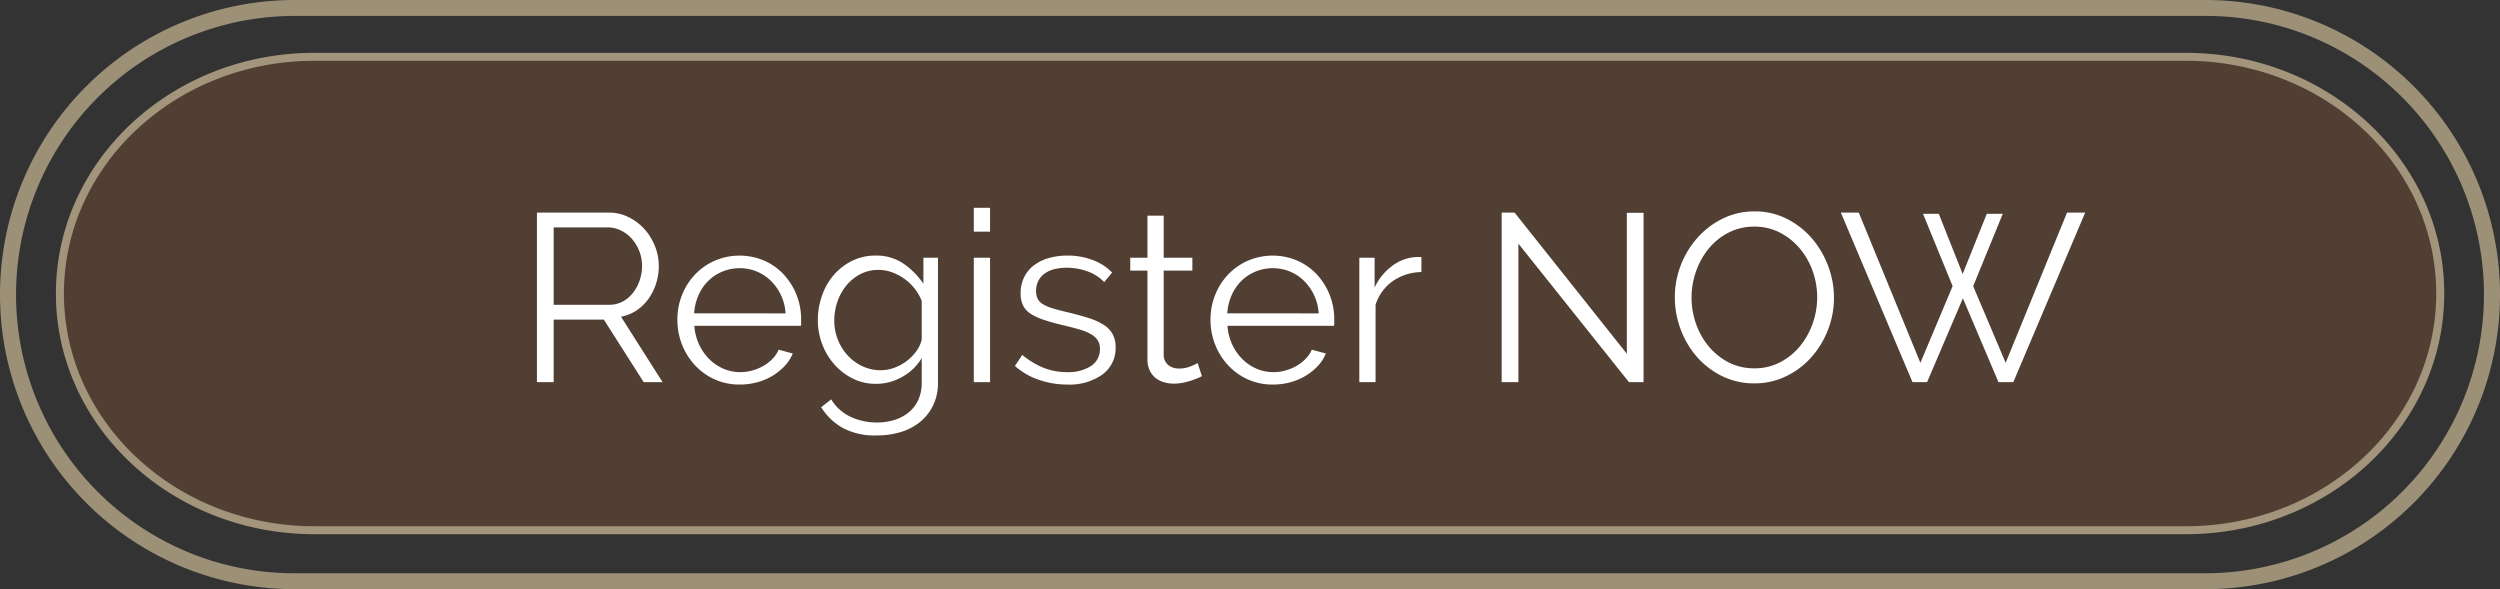
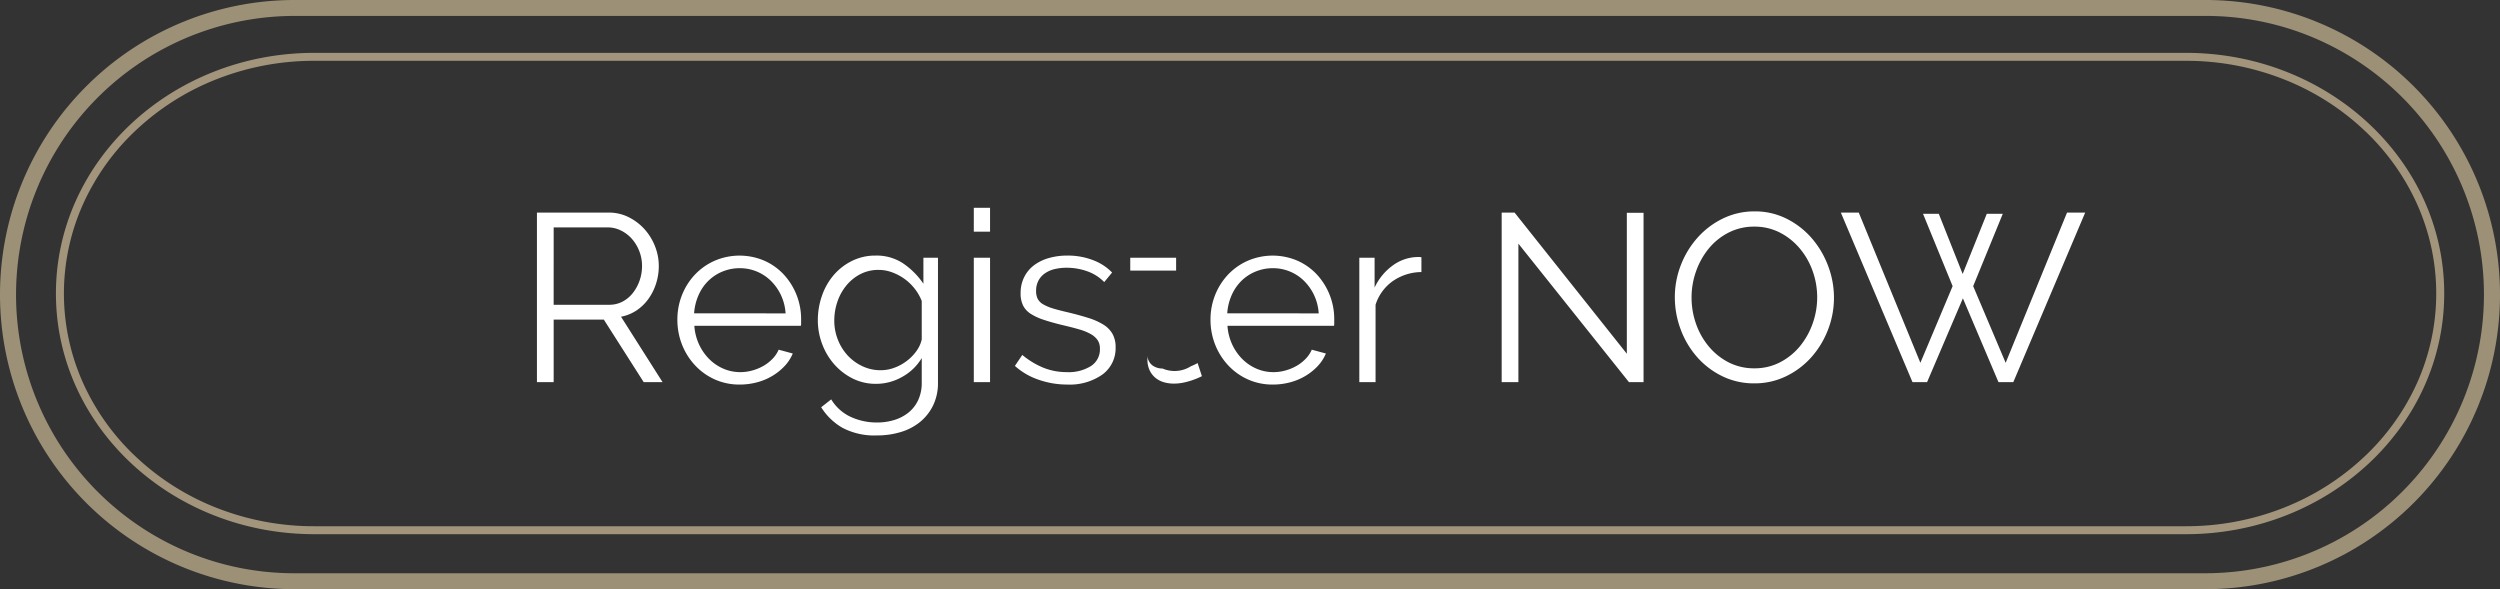
<svg xmlns="http://www.w3.org/2000/svg" width="314" height="74" viewBox="0 0 314 74">
  <rect x="0" y="0" width="314" height="74" fill="#333333" stroke="none" />
  <defs>
    <style>.a{fill:#9c9077;}.b{fill:rgba(107,74,52,0.54);}.c{fill:#a2957c;}.d{fill:#fff;}</style>
  </defs>
  <g transform="translate(-1479 -38)">
    <g transform="translate(40.561 0.107)">
      <path class="a" d="M37,2A35.01,35.01,0,0,0,23.377,69.25,34.779,34.779,0,0,0,37,72H277A35.01,35.01,0,0,0,290.623,4.75,34.779,34.779,0,0,0,277,2H37m0-2H277a37,37,0,0,1,0,74H37A37,37,0,0,1,37,0Z" transform="translate(1438.439 37.893)" />
-       <path class="b" d="M32.462,0H267.507c17.929,0,32.462,13.534,32.462,30.228s-14.534,30.228-32.462,30.228H32.462C14.534,60.456,0,46.923,0,30.228S14.534,0,32.462,0Z" transform="translate(1445.464 44.531)" />
      <path class="c" d="M32.462,1A33.334,33.334,0,0,0,20.193,3.306a31.589,31.589,0,0,0-10,6.28,29.111,29.111,0,0,0-6.728,9.29,27.41,27.41,0,0,0,0,22.705,29.111,29.111,0,0,0,6.728,9.29,31.589,31.589,0,0,0,10,6.28,33.334,33.334,0,0,0,12.269,2.306H267.507a33.334,33.334,0,0,0,12.269-2.306,31.59,31.59,0,0,0,10-6.28,29.111,29.111,0,0,0,6.728-9.29,27.41,27.41,0,0,0,0-22.705,29.111,29.111,0,0,0-6.728-9.29,31.59,31.59,0,0,0-10-6.28A33.334,33.334,0,0,0,267.507,1H32.462m0-1H267.507c17.929,0,32.462,13.534,32.462,30.228s-14.534,30.228-32.462,30.228H32.462C14.534,60.456,0,46.923,0,30.228S14.534,0,32.462,0Z" transform="translate(1445.464 44.531)" />
-       <path class="d" d="M8.44,28V6.7h9a5.529,5.529,0,0,1,2.535.585,6.68,6.68,0,0,1,2,1.53,7.016,7.016,0,0,1,1.305,2.145,6.677,6.677,0,0,1,.465,2.43,7.207,7.207,0,0,1-.345,2.235,6.909,6.909,0,0,1-.96,1.92,5.808,5.808,0,0,1-1.485,1.44A5.251,5.251,0,0,1,19,19.78L24.22,28H21.85l-5.01-7.86h-6.3V28Zm2.1-9.72H17.5a3.566,3.566,0,0,0,1.695-.4,4.043,4.043,0,0,0,1.305-1.1,5.327,5.327,0,0,0,.84-1.56,5.574,5.574,0,0,0,.3-1.83,5.036,5.036,0,0,0-.345-1.845A5.093,5.093,0,0,0,20.365,10a4.438,4.438,0,0,0-1.38-1.05,3.734,3.734,0,0,0-1.665-.39H10.54ZM33.91,28.3a7.514,7.514,0,0,1-3.135-.645,7.683,7.683,0,0,1-2.475-1.77,8.219,8.219,0,0,1-1.635-2.595,8.44,8.44,0,0,1-.585-3.15,8.245,8.245,0,0,1,.585-3.1,8.037,8.037,0,0,1,1.62-2.55,7.688,7.688,0,0,1,2.475-1.74,7.9,7.9,0,0,1,6.255,0A7.453,7.453,0,0,1,39.46,14.5a8.24,8.24,0,0,1,2.16,5.61v.48a1.207,1.207,0,0,1-.03.33H28.21a6.579,6.579,0,0,0,.585,2.325A6.391,6.391,0,0,0,30.07,25.09a5.712,5.712,0,0,0,1.785,1.215A5.342,5.342,0,0,0,34,26.74a5.541,5.541,0,0,0,1.5-.21,6.064,6.064,0,0,0,1.38-.57,5.132,5.132,0,0,0,1.14-.885,3.8,3.8,0,0,0,.78-1.155l1.77.48a5.2,5.2,0,0,1-1.02,1.575,7.121,7.121,0,0,1-1.53,1.23,7.493,7.493,0,0,1-1.92.81A8.324,8.324,0,0,1,33.91,28.3Zm5.76-8.94a6.312,6.312,0,0,0-.585-2.3,6.247,6.247,0,0,0-1.26-1.785,5.573,5.573,0,0,0-1.77-1.17,5.506,5.506,0,0,0-2.145-.42,5.617,5.617,0,0,0-2.16.42,5.529,5.529,0,0,0-1.785,1.17,5.75,5.75,0,0,0-1.23,1.8,6.814,6.814,0,0,0-.555,2.28Zm11.37,8.85a6.454,6.454,0,0,1-2.955-.675,7.621,7.621,0,0,1-2.31-1.785A8.175,8.175,0,0,1,44.26,23.2a8.392,8.392,0,0,1-.54-2.97,9.246,9.246,0,0,1,.525-3.1,8,8,0,0,1,1.485-2.6,7.248,7.248,0,0,1,2.3-1.77,6.576,6.576,0,0,1,2.955-.66A6.015,6.015,0,0,1,54.46,13.1a9.646,9.646,0,0,1,2.52,2.535V12.37h1.83V28.06a6.388,6.388,0,0,1-.615,2.865,6.16,6.16,0,0,1-1.65,2.085,7.02,7.02,0,0,1-2.43,1.26,10.2,10.2,0,0,1-2.955.42,8.6,8.6,0,0,1-4.35-.96,7.668,7.668,0,0,1-2.67-2.58l1.26-.99a5.621,5.621,0,0,0,2.46,2.205,7.789,7.789,0,0,0,3.3.7,7.28,7.28,0,0,0,2.16-.315,5.322,5.322,0,0,0,1.785-.93,4.387,4.387,0,0,0,1.215-1.56,5.077,5.077,0,0,0,.45-2.2V24.97a6.514,6.514,0,0,1-2.46,2.37A6.62,6.62,0,0,1,51.04,28.21Zm.57-1.71a4.954,4.954,0,0,0,1.77-.33,5.926,5.926,0,0,0,1.575-.885A5.8,5.8,0,0,0,56.14,24.04a3.838,3.838,0,0,0,.63-1.41V17.8a6.088,6.088,0,0,0-.9-1.56,6.249,6.249,0,0,0-1.29-1.23,6.511,6.511,0,0,0-1.545-.81,4.841,4.841,0,0,0-1.665-.3,4.9,4.9,0,0,0-2.355.555A5.627,5.627,0,0,0,47.26,15.91a6.472,6.472,0,0,0-1.1,2.04,7.35,7.35,0,0,0-.375,2.31,6.477,6.477,0,0,0,.45,2.4,6.288,6.288,0,0,0,1.245,2A5.979,5.979,0,0,0,49.33,26,5.279,5.279,0,0,0,51.61,26.5ZM63.31,28V12.37h2.04V28Zm0-18.9v-3h2.04v3ZM75.04,28.3a10.877,10.877,0,0,1-3.57-.6,8.58,8.58,0,0,1-3-1.74l.93-1.38a10.171,10.171,0,0,0,2.685,1.62,7.879,7.879,0,0,0,2.925.54,5.281,5.281,0,0,0,3.015-.765A2.476,2.476,0,0,0,79.15,23.8a1.885,1.885,0,0,0-.3-1.095,2.6,2.6,0,0,0-.885-.765,6.909,6.909,0,0,0-1.47-.585q-.885-.255-2.055-.525-1.35-.33-2.34-.66a7.156,7.156,0,0,1-1.635-.75,2.7,2.7,0,0,1-.96-1.035,3.372,3.372,0,0,1-.315-1.545,4.446,4.446,0,0,1,.465-2.07,4.221,4.221,0,0,1,1.26-1.485,5.724,5.724,0,0,1,1.86-.885,8.319,8.319,0,0,1,2.265-.3,8.773,8.773,0,0,1,3.27.585,6.462,6.462,0,0,1,2.37,1.545l-.99,1.2a5.489,5.489,0,0,0-2.115-1.35,7.576,7.576,0,0,0-2.6-.45,6.443,6.443,0,0,0-1.5.165,3.611,3.611,0,0,0-1.215.525,2.587,2.587,0,0,0-.825.915,2.7,2.7,0,0,0-.3,1.3,2.148,2.148,0,0,0,.21,1.02,1.792,1.792,0,0,0,.69.675,5.62,5.62,0,0,0,1.215.51q.735.225,1.785.465,1.5.36,2.64.72a8.292,8.292,0,0,1,1.9.84,3.309,3.309,0,0,1,1.155,1.17,3.366,3.366,0,0,1,.39,1.68,4.075,4.075,0,0,1-1.65,3.42A7.138,7.138,0,0,1,75.04,28.3Zm16.92-1.05q-.18.09-.525.24t-.795.3a9.306,9.306,0,0,1-1.02.27,5.814,5.814,0,0,1-1.2.12A4.362,4.362,0,0,1,87.16,28a2.938,2.938,0,0,1-1.05-.555,2.732,2.732,0,0,1-.72-.945,3.051,3.051,0,0,1-.27-1.32V13.99H82.96V12.37h2.16V7.09h2.04v5.28h3.6v1.62h-3.6V24.61a1.62,1.62,0,0,0,.615,1.275,2.107,2.107,0,0,0,1.275.4A3.831,3.831,0,0,0,90.58,26a6.745,6.745,0,0,0,.84-.4Zm8.91,1.05a7.514,7.514,0,0,1-3.135-.645,7.683,7.683,0,0,1-2.475-1.77,8.219,8.219,0,0,1-1.635-2.595,8.44,8.44,0,0,1-.585-3.15,8.245,8.245,0,0,1,.585-3.1,8.037,8.037,0,0,1,1.62-2.55,7.688,7.688,0,0,1,2.475-1.74,7.9,7.9,0,0,1,6.255,0A7.453,7.453,0,0,1,106.42,14.5a8.24,8.24,0,0,1,2.16,5.61v.48a1.208,1.208,0,0,1-.03.33H95.17a6.579,6.579,0,0,0,.585,2.325A6.39,6.39,0,0,0,97.03,25.09a5.712,5.712,0,0,0,1.785,1.215,5.342,5.342,0,0,0,2.145.435,5.541,5.541,0,0,0,1.5-.21,6.064,6.064,0,0,0,1.38-.57,5.132,5.132,0,0,0,1.14-.885,3.8,3.8,0,0,0,.78-1.155l1.77.48a5.2,5.2,0,0,1-1.02,1.575,7.121,7.121,0,0,1-1.53,1.23,7.493,7.493,0,0,1-1.92.81A8.324,8.324,0,0,1,100.87,28.3Zm5.76-8.94a6.312,6.312,0,0,0-.585-2.3,6.247,6.247,0,0,0-1.26-1.785,5.573,5.573,0,0,0-1.77-1.17,5.506,5.506,0,0,0-2.145-.42,5.617,5.617,0,0,0-2.16.42,5.529,5.529,0,0,0-1.785,1.17,5.75,5.75,0,0,0-1.23,1.8,6.815,6.815,0,0,0-.555,2.28Zm12.9-5.19a6.417,6.417,0,0,0-3.6,1.14,5.748,5.748,0,0,0-2.16,2.97V28h-2.04V12.37h1.92v3.75a7.109,7.109,0,0,1,2.34-2.82,5.424,5.424,0,0,1,3.15-1.02,2.057,2.057,0,0,1,.39.03Zm12.18-3.57V28h-2.1V6.7h1.62l14.1,17.73V6.73h2.1V28H145.6Zm29.64,17.55a9.022,9.022,0,0,1-4.065-.915,10.1,10.1,0,0,1-3.165-2.43,11.049,11.049,0,0,1-2.04-3.465,11.435,11.435,0,0,1-.72-3.99,11.073,11.073,0,0,1,.765-4.08,11.247,11.247,0,0,1,2.115-3.45,10.226,10.226,0,0,1,3.18-2.385,8.975,8.975,0,0,1,3.96-.885,8.785,8.785,0,0,1,4.065.945A10.209,10.209,0,0,1,168.6,9.97a11.44,11.44,0,0,1,2.025,3.465,11.23,11.23,0,0,1,.72,3.945,11.073,11.073,0,0,1-.765,4.08,11.209,11.209,0,0,1-2.1,3.435,10.158,10.158,0,0,1-3.165,2.37A8.975,8.975,0,0,1,161.35,28.15Zm-7.89-10.8a9.921,9.921,0,0,0,.57,3.345,9.1,9.1,0,0,0,1.62,2.85,7.963,7.963,0,0,0,2.49,1.98,6.957,6.957,0,0,0,3.21.735,6.867,6.867,0,0,0,3.27-.78,7.973,7.973,0,0,0,2.49-2.04,9.427,9.427,0,0,0,1.575-2.85,9.8,9.8,0,0,0-.03-6.585,9.146,9.146,0,0,0-1.635-2.835A8.062,8.062,0,0,0,164.53,9.2a6.892,6.892,0,0,0-3.18-.735,6.976,6.976,0,0,0-3.27.765,7.794,7.794,0,0,0-2.49,2.025,9.427,9.427,0,0,0-1.575,2.85A9.767,9.767,0,0,0,153.46,17.35Zm29.07-10.5h1.98l3,7.56,3.03-7.56h2.01l-3.72,9.09,4.08,9.63L200.62,6.7h2.28L193.87,28h-1.86l-4.47-10.53L183.04,28h-1.83l-9-21.3h2.25l7.74,18.87,4.05-9.63Z" transform="translate(1497.439 57.893)" />
+       <path class="d" d="M8.44,28V6.7h9a5.529,5.529,0,0,1,2.535.585,6.68,6.68,0,0,1,2,1.53,7.016,7.016,0,0,1,1.305,2.145,6.677,6.677,0,0,1,.465,2.43,7.207,7.207,0,0,1-.345,2.235,6.909,6.909,0,0,1-.96,1.92,5.808,5.808,0,0,1-1.485,1.44A5.251,5.251,0,0,1,19,19.78L24.22,28H21.85l-5.01-7.86h-6.3V28Zm2.1-9.72H17.5a3.566,3.566,0,0,0,1.695-.4,4.043,4.043,0,0,0,1.305-1.1,5.327,5.327,0,0,0,.84-1.56,5.574,5.574,0,0,0,.3-1.83,5.036,5.036,0,0,0-.345-1.845A5.093,5.093,0,0,0,20.365,10a4.438,4.438,0,0,0-1.38-1.05,3.734,3.734,0,0,0-1.665-.39H10.54ZM33.91,28.3a7.514,7.514,0,0,1-3.135-.645,7.683,7.683,0,0,1-2.475-1.77,8.219,8.219,0,0,1-1.635-2.595,8.44,8.44,0,0,1-.585-3.15,8.245,8.245,0,0,1,.585-3.1,8.037,8.037,0,0,1,1.62-2.55,7.688,7.688,0,0,1,2.475-1.74,7.9,7.9,0,0,1,6.255,0A7.453,7.453,0,0,1,39.46,14.5a8.24,8.24,0,0,1,2.16,5.61v.48a1.207,1.207,0,0,1-.03.33H28.21a6.579,6.579,0,0,0,.585,2.325A6.391,6.391,0,0,0,30.07,25.09a5.712,5.712,0,0,0,1.785,1.215A5.342,5.342,0,0,0,34,26.74a5.541,5.541,0,0,0,1.5-.21,6.064,6.064,0,0,0,1.38-.57,5.132,5.132,0,0,0,1.14-.885,3.8,3.8,0,0,0,.78-1.155l1.77.48a5.2,5.2,0,0,1-1.02,1.575,7.121,7.121,0,0,1-1.53,1.23,7.493,7.493,0,0,1-1.92.81A8.324,8.324,0,0,1,33.91,28.3Zm5.76-8.94a6.312,6.312,0,0,0-.585-2.3,6.247,6.247,0,0,0-1.26-1.785,5.573,5.573,0,0,0-1.77-1.17,5.506,5.506,0,0,0-2.145-.42,5.617,5.617,0,0,0-2.16.42,5.529,5.529,0,0,0-1.785,1.17,5.75,5.75,0,0,0-1.23,1.8,6.814,6.814,0,0,0-.555,2.28Zm11.37,8.85a6.454,6.454,0,0,1-2.955-.675,7.621,7.621,0,0,1-2.31-1.785A8.175,8.175,0,0,1,44.26,23.2a8.392,8.392,0,0,1-.54-2.97,9.246,9.246,0,0,1,.525-3.1,8,8,0,0,1,1.485-2.6,7.248,7.248,0,0,1,2.3-1.77,6.576,6.576,0,0,1,2.955-.66A6.015,6.015,0,0,1,54.46,13.1a9.646,9.646,0,0,1,2.52,2.535V12.37h1.83V28.06a6.388,6.388,0,0,1-.615,2.865,6.16,6.16,0,0,1-1.65,2.085,7.02,7.02,0,0,1-2.43,1.26,10.2,10.2,0,0,1-2.955.42,8.6,8.6,0,0,1-4.35-.96,7.668,7.668,0,0,1-2.67-2.58l1.26-.99a5.621,5.621,0,0,0,2.46,2.205,7.789,7.789,0,0,0,3.3.7,7.28,7.28,0,0,0,2.16-.315,5.322,5.322,0,0,0,1.785-.93,4.387,4.387,0,0,0,1.215-1.56,5.077,5.077,0,0,0,.45-2.2V24.97a6.514,6.514,0,0,1-2.46,2.37A6.62,6.62,0,0,1,51.04,28.21Zm.57-1.71a4.954,4.954,0,0,0,1.77-.33,5.926,5.926,0,0,0,1.575-.885A5.8,5.8,0,0,0,56.14,24.04a3.838,3.838,0,0,0,.63-1.41V17.8a6.088,6.088,0,0,0-.9-1.56,6.249,6.249,0,0,0-1.29-1.23,6.511,6.511,0,0,0-1.545-.81,4.841,4.841,0,0,0-1.665-.3,4.9,4.9,0,0,0-2.355.555A5.627,5.627,0,0,0,47.26,15.91a6.472,6.472,0,0,0-1.1,2.04,7.35,7.35,0,0,0-.375,2.31,6.477,6.477,0,0,0,.45,2.4,6.288,6.288,0,0,0,1.245,2A5.979,5.979,0,0,0,49.33,26,5.279,5.279,0,0,0,51.61,26.5ZM63.31,28V12.37h2.04V28Zm0-18.9v-3h2.04v3ZM75.04,28.3a10.877,10.877,0,0,1-3.57-.6,8.58,8.58,0,0,1-3-1.74l.93-1.38a10.171,10.171,0,0,0,2.685,1.62,7.879,7.879,0,0,0,2.925.54,5.281,5.281,0,0,0,3.015-.765A2.476,2.476,0,0,0,79.15,23.8a1.885,1.885,0,0,0-.3-1.095,2.6,2.6,0,0,0-.885-.765,6.909,6.909,0,0,0-1.47-.585q-.885-.255-2.055-.525-1.35-.33-2.34-.66a7.156,7.156,0,0,1-1.635-.75,2.7,2.7,0,0,1-.96-1.035,3.372,3.372,0,0,1-.315-1.545,4.446,4.446,0,0,1,.465-2.07,4.221,4.221,0,0,1,1.26-1.485,5.724,5.724,0,0,1,1.86-.885,8.319,8.319,0,0,1,2.265-.3,8.773,8.773,0,0,1,3.27.585,6.462,6.462,0,0,1,2.37,1.545l-.99,1.2a5.489,5.489,0,0,0-2.115-1.35,7.576,7.576,0,0,0-2.6-.45,6.443,6.443,0,0,0-1.5.165,3.611,3.611,0,0,0-1.215.525,2.587,2.587,0,0,0-.825.915,2.7,2.7,0,0,0-.3,1.3,2.148,2.148,0,0,0,.21,1.02,1.792,1.792,0,0,0,.69.675,5.62,5.62,0,0,0,1.215.51q.735.225,1.785.465,1.5.36,2.64.72a8.292,8.292,0,0,1,1.9.84,3.309,3.309,0,0,1,1.155,1.17,3.366,3.366,0,0,1,.39,1.68,4.075,4.075,0,0,1-1.65,3.42A7.138,7.138,0,0,1,75.04,28.3Zm16.92-1.05q-.18.09-.525.24t-.795.3a9.306,9.306,0,0,1-1.02.27,5.814,5.814,0,0,1-1.2.12A4.362,4.362,0,0,1,87.16,28a2.938,2.938,0,0,1-1.05-.555,2.732,2.732,0,0,1-.72-.945,3.051,3.051,0,0,1-.27-1.32V13.99H82.96V12.37h2.16V7.09v5.28h3.6v1.62h-3.6V24.61a1.62,1.62,0,0,0,.615,1.275,2.107,2.107,0,0,0,1.275.4A3.831,3.831,0,0,0,90.58,26a6.745,6.745,0,0,0,.84-.4Zm8.91,1.05a7.514,7.514,0,0,1-3.135-.645,7.683,7.683,0,0,1-2.475-1.77,8.219,8.219,0,0,1-1.635-2.595,8.44,8.44,0,0,1-.585-3.15,8.245,8.245,0,0,1,.585-3.1,8.037,8.037,0,0,1,1.62-2.55,7.688,7.688,0,0,1,2.475-1.74,7.9,7.9,0,0,1,6.255,0A7.453,7.453,0,0,1,106.42,14.5a8.24,8.24,0,0,1,2.16,5.61v.48a1.208,1.208,0,0,1-.03.33H95.17a6.579,6.579,0,0,0,.585,2.325A6.39,6.39,0,0,0,97.03,25.09a5.712,5.712,0,0,0,1.785,1.215,5.342,5.342,0,0,0,2.145.435,5.541,5.541,0,0,0,1.5-.21,6.064,6.064,0,0,0,1.38-.57,5.132,5.132,0,0,0,1.14-.885,3.8,3.8,0,0,0,.78-1.155l1.77.48a5.2,5.2,0,0,1-1.02,1.575,7.121,7.121,0,0,1-1.53,1.23,7.493,7.493,0,0,1-1.92.81A8.324,8.324,0,0,1,100.87,28.3Zm5.76-8.94a6.312,6.312,0,0,0-.585-2.3,6.247,6.247,0,0,0-1.26-1.785,5.573,5.573,0,0,0-1.77-1.17,5.506,5.506,0,0,0-2.145-.42,5.617,5.617,0,0,0-2.16.42,5.529,5.529,0,0,0-1.785,1.17,5.75,5.75,0,0,0-1.23,1.8,6.815,6.815,0,0,0-.555,2.28Zm12.9-5.19a6.417,6.417,0,0,0-3.6,1.14,5.748,5.748,0,0,0-2.16,2.97V28h-2.04V12.37h1.92v3.75a7.109,7.109,0,0,1,2.34-2.82,5.424,5.424,0,0,1,3.15-1.02,2.057,2.057,0,0,1,.39.03Zm12.18-3.57V28h-2.1V6.7h1.62l14.1,17.73V6.73h2.1V28H145.6Zm29.64,17.55a9.022,9.022,0,0,1-4.065-.915,10.1,10.1,0,0,1-3.165-2.43,11.049,11.049,0,0,1-2.04-3.465,11.435,11.435,0,0,1-.72-3.99,11.073,11.073,0,0,1,.765-4.08,11.247,11.247,0,0,1,2.115-3.45,10.226,10.226,0,0,1,3.18-2.385,8.975,8.975,0,0,1,3.96-.885,8.785,8.785,0,0,1,4.065.945A10.209,10.209,0,0,1,168.6,9.97a11.44,11.44,0,0,1,2.025,3.465,11.23,11.23,0,0,1,.72,3.945,11.073,11.073,0,0,1-.765,4.08,11.209,11.209,0,0,1-2.1,3.435,10.158,10.158,0,0,1-3.165,2.37A8.975,8.975,0,0,1,161.35,28.15Zm-7.89-10.8a9.921,9.921,0,0,0,.57,3.345,9.1,9.1,0,0,0,1.62,2.85,7.963,7.963,0,0,0,2.49,1.98,6.957,6.957,0,0,0,3.21.735,6.867,6.867,0,0,0,3.27-.78,7.973,7.973,0,0,0,2.49-2.04,9.427,9.427,0,0,0,1.575-2.85,9.8,9.8,0,0,0-.03-6.585,9.146,9.146,0,0,0-1.635-2.835A8.062,8.062,0,0,0,164.53,9.2a6.892,6.892,0,0,0-3.18-.735,6.976,6.976,0,0,0-3.27.765,7.794,7.794,0,0,0-2.49,2.025,9.427,9.427,0,0,0-1.575,2.85A9.767,9.767,0,0,0,153.46,17.35Zm29.07-10.5h1.98l3,7.56,3.03-7.56h2.01l-3.72,9.09,4.08,9.63L200.62,6.7h2.28L193.87,28h-1.86l-4.47-10.53L183.04,28h-1.83l-9-21.3h2.25l7.74,18.87,4.05-9.63Z" transform="translate(1497.439 57.893)" />
    </g>
  </g>
</svg>